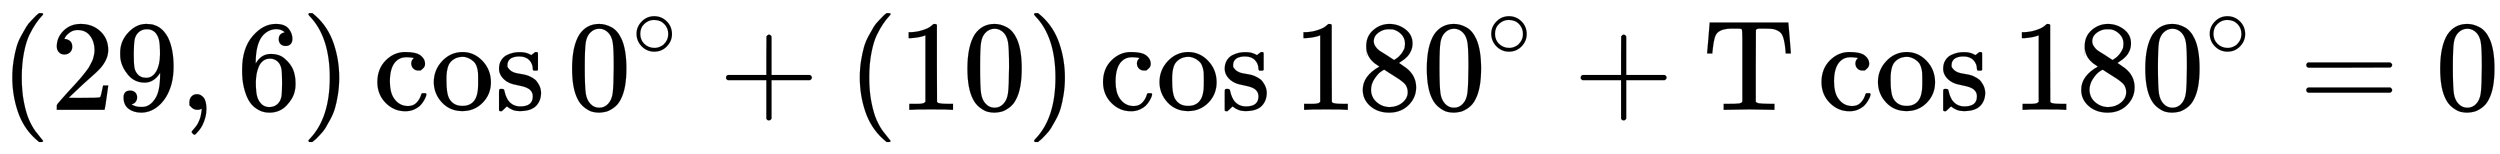
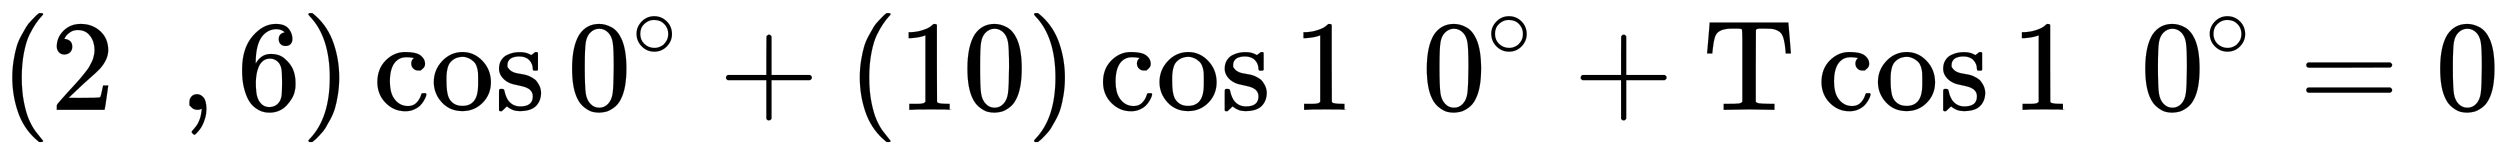
<svg xmlns="http://www.w3.org/2000/svg" xmlns:xlink="http://www.w3.org/1999/xlink" width="45.04ex" height="2.772ex" viewBox="0 -851.8 19392.3 1193.7" role="img" focusable="false" style="vertical-align: -0.794ex;">
  <defs>
    <path stroke-width="1" id="E20-MJMAIN-28" d="M94 250Q94 319 104 381T127 488T164 576T202 643T244 695T277 729T302 750H315H319Q333 750 333 741Q333 738 316 720T275 667T226 581T184 443T167 250T184 58T225 -81T274 -167T316 -220T333 -241Q333 -250 318 -250H315H302L274 -226Q180 -141 137 -14T94 250Z" />
    <path stroke-width="1" id="E20-MJMAIN-32" d="M109 429Q82 429 66 447T50 491Q50 562 103 614T235 666Q326 666 387 610T449 465Q449 422 429 383T381 315T301 241Q265 210 201 149L142 93L218 92Q375 92 385 97Q392 99 409 186V189H449V186Q448 183 436 95T421 3V0H50V19V31Q50 38 56 46T86 81Q115 113 136 137Q145 147 170 174T204 211T233 244T261 278T284 308T305 340T320 369T333 401T340 431T343 464Q343 527 309 573T212 619Q179 619 154 602T119 569T109 550Q109 549 114 549Q132 549 151 535T170 489Q170 464 154 447T109 429Z" />
-     <path stroke-width="1" id="E20-MJMAIN-39" d="M352 287Q304 211 232 211Q154 211 104 270T44 396Q42 412 42 436V444Q42 537 111 606Q171 666 243 666Q245 666 249 666T257 665H261Q273 665 286 663T323 651T370 619T413 560Q456 472 456 334Q456 194 396 97Q361 41 312 10T208 -22Q147 -22 108 7T68 93T121 149Q143 149 158 135T173 96Q173 78 164 65T148 49T135 44L131 43Q131 41 138 37T164 27T206 22H212Q272 22 313 86Q352 142 352 280V287ZM244 248Q292 248 321 297T351 430Q351 508 343 542Q341 552 337 562T323 588T293 615T246 625Q208 625 181 598Q160 576 154 546T147 441Q147 358 152 329T172 282Q197 248 244 248Z" />
    <path stroke-width="1" id="E20-MJMAIN-2C" d="M78 35T78 60T94 103T137 121Q165 121 187 96T210 8Q210 -27 201 -60T180 -117T154 -158T130 -185T117 -194Q113 -194 104 -185T95 -172Q95 -168 106 -156T131 -126T157 -76T173 -3V9L172 8Q170 7 167 6T161 3T152 1T140 0Q113 0 96 17Z" />
    <path stroke-width="1" id="E20-MJMAIN-36" d="M42 313Q42 476 123 571T303 666Q372 666 402 630T432 550Q432 525 418 510T379 495Q356 495 341 509T326 548Q326 592 373 601Q351 623 311 626Q240 626 194 566Q147 500 147 364L148 360Q153 366 156 373Q197 433 263 433H267Q313 433 348 414Q372 400 396 374T435 317Q456 268 456 210V192Q456 169 451 149Q440 90 387 34T253 -22Q225 -22 199 -14T143 16T92 75T56 172T42 313ZM257 397Q227 397 205 380T171 335T154 278T148 216Q148 133 160 97T198 39Q222 21 251 21Q302 21 329 59Q342 77 347 104T352 209Q352 289 347 316T329 361Q302 397 257 397Z" />
    <path stroke-width="1" id="E20-MJMAIN-29" d="M60 749L64 750Q69 750 74 750H86L114 726Q208 641 251 514T294 250Q294 182 284 119T261 12T224 -76T186 -143T145 -194T113 -227T90 -246Q87 -249 86 -250H74Q66 -250 63 -250T58 -247T55 -238Q56 -237 66 -225Q221 -64 221 250T66 725Q56 737 55 738Q55 746 60 749Z" />
    <path stroke-width="1" id="E20-MJMAIN-63" d="M370 305T349 305T313 320T297 358Q297 381 312 396Q317 401 317 402T307 404Q281 408 258 408Q209 408 178 376Q131 329 131 219Q131 137 162 90Q203 29 272 29Q313 29 338 55T374 117Q376 125 379 127T395 129H409Q415 123 415 120Q415 116 411 104T395 71T366 33T318 2T249 -11Q163 -11 99 53T34 214Q34 318 99 383T250 448T370 421T404 357Q404 334 387 320Z" />
    <path stroke-width="1" id="E20-MJMAIN-6F" d="M28 214Q28 309 93 378T250 448Q340 448 405 380T471 215Q471 120 407 55T250 -10Q153 -10 91 57T28 214ZM250 30Q372 30 372 193V225V250Q372 272 371 288T364 326T348 362T317 390T268 410Q263 411 252 411Q222 411 195 399Q152 377 139 338T126 246V226Q126 130 145 91Q177 30 250 30Z" />
    <path stroke-width="1" id="E20-MJMAIN-73" d="M295 316Q295 356 268 385T190 414Q154 414 128 401Q98 382 98 349Q97 344 98 336T114 312T157 287Q175 282 201 278T245 269T277 256Q294 248 310 236T342 195T359 133Q359 71 321 31T198 -10H190Q138 -10 94 26L86 19L77 10Q71 4 65 -1L54 -11H46H42Q39 -11 33 -5V74V132Q33 153 35 157T45 162H54Q66 162 70 158T75 146T82 119T101 77Q136 26 198 26Q295 26 295 104Q295 133 277 151Q257 175 194 187T111 210Q75 227 54 256T33 318Q33 357 50 384T93 424T143 442T187 447H198Q238 447 268 432L283 424L292 431Q302 440 314 448H322H326Q329 448 335 442V310L329 304H301Q295 310 295 316Z" />
    <path stroke-width="1" id="E20-MJMAIN-30" d="M96 585Q152 666 249 666Q297 666 345 640T423 548Q460 465 460 320Q460 165 417 83Q397 41 362 16T301 -15T250 -22Q224 -22 198 -16T137 16T82 83Q39 165 39 320Q39 494 96 585ZM321 597Q291 629 250 629Q208 629 178 597Q153 571 145 525T137 333Q137 175 145 125T181 46Q209 16 250 16Q290 16 318 46Q347 76 354 130T362 333Q362 478 354 524T321 597Z" />
    <path stroke-width="1" id="E20-MJMAIN-2218" d="M55 251Q55 328 112 386T249 444T386 388T444 249Q444 171 388 113T250 55Q170 55 113 112T55 251ZM245 403Q188 403 142 361T96 250Q96 183 141 140T250 96Q284 96 313 109T354 135T375 160Q403 197 403 250Q403 313 360 358T245 403Z" />
    <path stroke-width="1" id="E20-MJMAIN-2B" d="M56 237T56 250T70 270H369V420L370 570Q380 583 389 583Q402 583 409 568V270H707Q722 262 722 250T707 230H409V-68Q401 -82 391 -82H389H387Q375 -82 369 -68V230H70Q56 237 56 250Z" />
-     <path stroke-width="1" id="E20-MJMAIN-31" d="M213 578L200 573Q186 568 160 563T102 556H83V602H102Q149 604 189 617T245 641T273 663Q275 666 285 666Q294 666 302 660V361L303 61Q310 54 315 52T339 48T401 46H427V0H416Q395 3 257 3Q121 3 100 0H88V46H114Q136 46 152 46T177 47T193 50T201 52T207 57T213 61V578Z" />
-     <path stroke-width="1" id="E20-MJMAIN-38" d="M70 417T70 494T124 618T248 666Q319 666 374 624T429 515Q429 485 418 459T392 417T361 389T335 371T324 363L338 354Q352 344 366 334T382 323Q457 264 457 174Q457 95 399 37T249 -22Q159 -22 101 29T43 155Q43 263 172 335L154 348Q133 361 127 368Q70 417 70 494ZM286 386L292 390Q298 394 301 396T311 403T323 413T334 425T345 438T355 454T364 471T369 491T371 513Q371 556 342 586T275 624Q268 625 242 625Q201 625 165 599T128 534Q128 511 141 492T167 463T217 431Q224 426 228 424L286 386ZM250 21Q308 21 350 55T392 137Q392 154 387 169T375 194T353 216T330 234T301 253T274 270Q260 279 244 289T218 306L210 311Q204 311 181 294T133 239T107 157Q107 98 150 60T250 21Z" />
+     <path stroke-width="1" id="E20-MJMAIN-31" d="M213 578L200 573Q186 568 160 563T102 556H83V602H102Q149 604 189 617T245 641T273 663Q275 666 285 666Q294 666 302 660V361L303 61Q310 54 315 52T339 48T401 46V0H416Q395 3 257 3Q121 3 100 0H88V46H114Q136 46 152 46T177 47T193 50T201 52T207 57T213 61V578Z" />
    <path stroke-width="1" id="E20-MJMAIN-54" d="M36 443Q37 448 46 558T55 671V677H666V671Q667 666 676 556T685 443V437H645V443Q645 445 642 478T631 544T610 593Q593 614 555 625Q534 630 478 630H451H443Q417 630 414 618Q413 616 413 339V63Q420 53 439 50T528 46H558V0H545L361 3Q186 1 177 0H164V46H194Q264 46 283 49T309 63V339V550Q309 620 304 625T271 630H244H224Q154 630 119 601Q101 585 93 554T81 486T76 443V437H36V443Z" />
    <path stroke-width="1" id="E20-MJMAIN-3D" d="M56 347Q56 360 70 367H707Q722 359 722 347Q722 336 708 328L390 327H72Q56 332 56 347ZM56 153Q56 168 72 173H708Q722 163 722 153Q722 140 707 133H70Q56 140 56 153Z" />
  </defs>
  <g stroke="currentColor" fill="currentColor" stroke-width="0" transform="matrix(1 0 0 -1 0 0)">
    <use xlink:href="#E20-MJMAIN-28" x="0" y="0" />
    <g transform="translate(389,0)">
      <use xlink:href="#E20-MJMAIN-32" />
      <use xlink:href="#E20-MJMAIN-39" x="500" y="0" />
    </g>
    <use xlink:href="#E20-MJMAIN-2C" x="1390" y="0" />
    <use xlink:href="#E20-MJMAIN-36" x="1835" y="0" />
    <use xlink:href="#E20-MJMAIN-29" x="2336" y="0" />
    <g transform="translate(2892,0)">
      <use xlink:href="#E20-MJMAIN-63" />
      <use xlink:href="#E20-MJMAIN-6F" x="444" y="0" />
      <use xlink:href="#E20-MJMAIN-73" x="945" y="0" />
    </g>
    <g transform="translate(4398,0)">
      <use xlink:href="#E20-MJMAIN-30" x="0" y="0" />
      <use transform="scale(0.707)" xlink:href="#E20-MJMAIN-2218" x="707" y="583" />
    </g>
    <use xlink:href="#E20-MJMAIN-2B" x="5575" y="0" />
    <use xlink:href="#E20-MJMAIN-28" x="6575" y="0" />
    <g transform="translate(6965,0)">
      <use xlink:href="#E20-MJMAIN-31" />
      <use xlink:href="#E20-MJMAIN-30" x="500" y="0" />
    </g>
    <use xlink:href="#E20-MJMAIN-29" x="7966" y="0" />
    <g transform="translate(8522,0)">
      <use xlink:href="#E20-MJMAIN-63" />
      <use xlink:href="#E20-MJMAIN-6F" x="444" y="0" />
      <use xlink:href="#E20-MJMAIN-73" x="945" y="0" />
    </g>
    <g transform="translate(10028,0)">
      <use xlink:href="#E20-MJMAIN-31" />
      <use xlink:href="#E20-MJMAIN-38" x="500" y="0" />
      <use xlink:href="#E20-MJMAIN-30" x="1001" y="0" />
      <use transform="scale(0.707)" xlink:href="#E20-MJMAIN-2218" x="2123" y="583" />
    </g>
    <use xlink:href="#E20-MJMAIN-2B" x="12206" y="0" />
    <use xlink:href="#E20-MJMAIN-54" x="13207" y="0" />
    <g transform="translate(14096,0)">
      <use xlink:href="#E20-MJMAIN-63" />
      <use xlink:href="#E20-MJMAIN-6F" x="444" y="0" />
      <use xlink:href="#E20-MJMAIN-73" x="945" y="0" />
    </g>
    <g transform="translate(15602,0)">
      <use xlink:href="#E20-MJMAIN-31" />
      <use xlink:href="#E20-MJMAIN-38" x="500" y="0" />
      <use xlink:href="#E20-MJMAIN-30" x="1001" y="0" />
      <use transform="scale(0.707)" xlink:href="#E20-MJMAIN-2218" x="2123" y="583" />
    </g>
    <use xlink:href="#E20-MJMAIN-3D" x="17835" y="0" />
    <use xlink:href="#E20-MJMAIN-30" x="18891" y="0" />
  </g>
</svg>